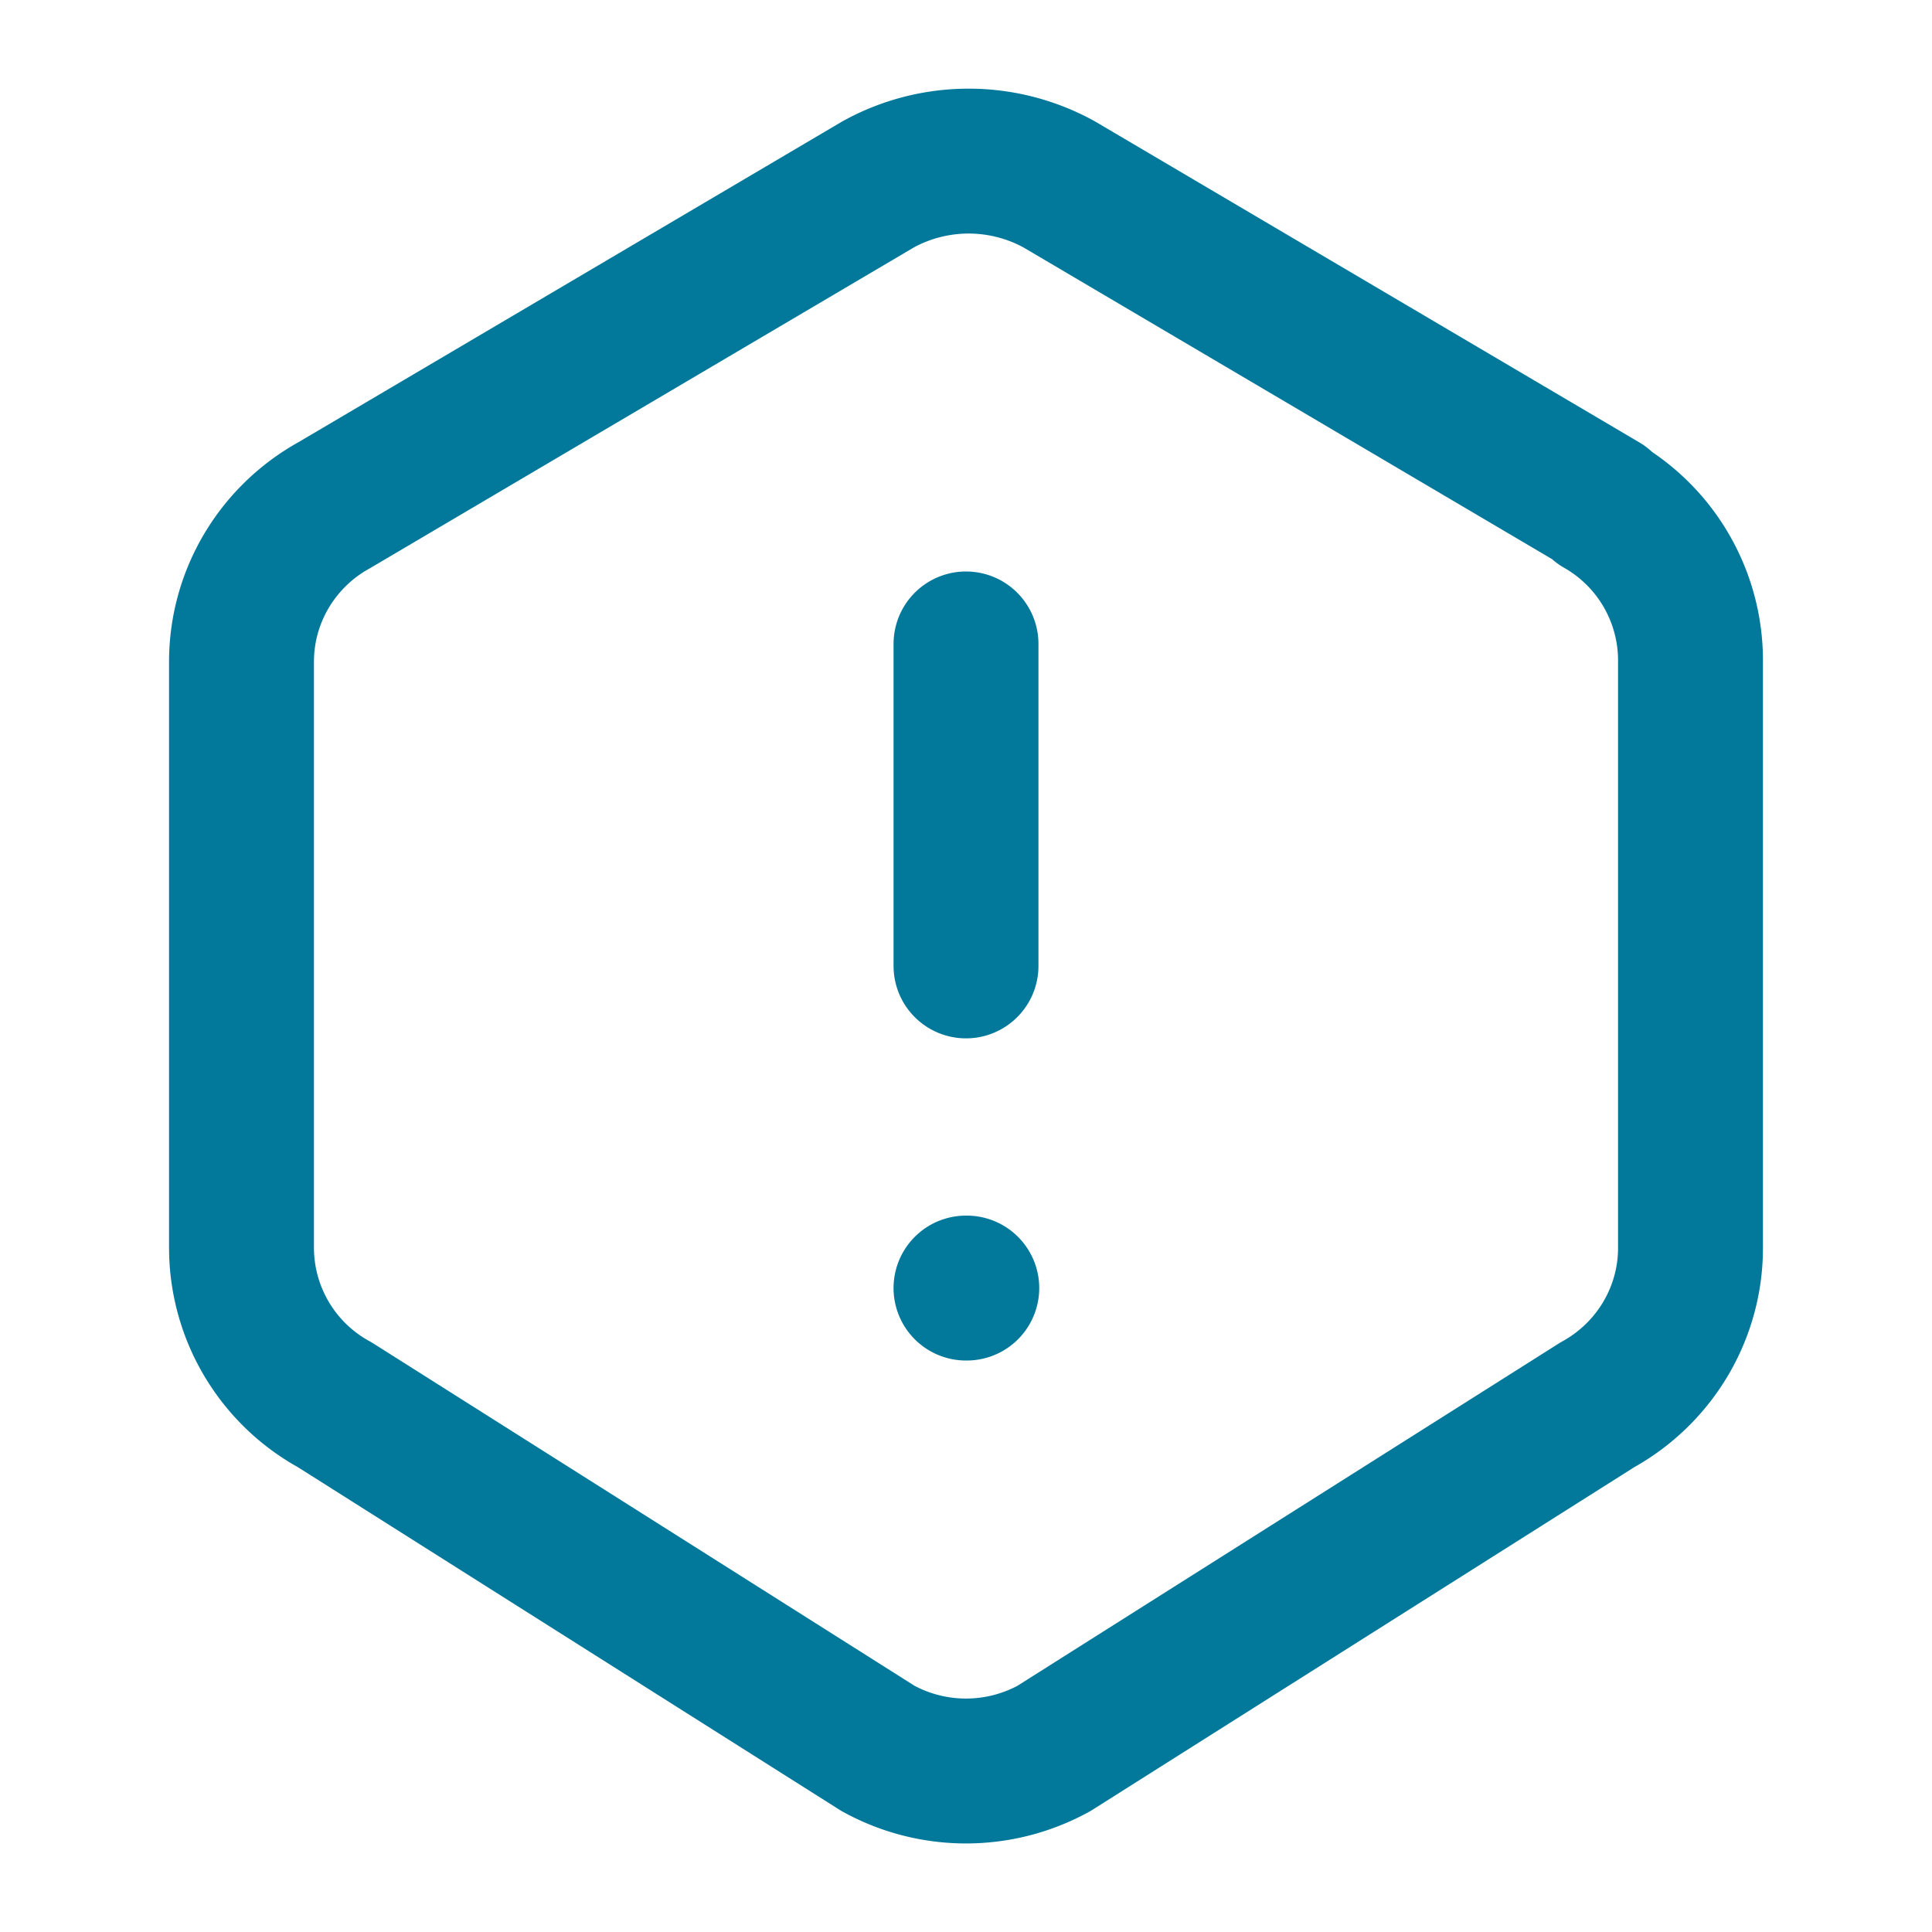
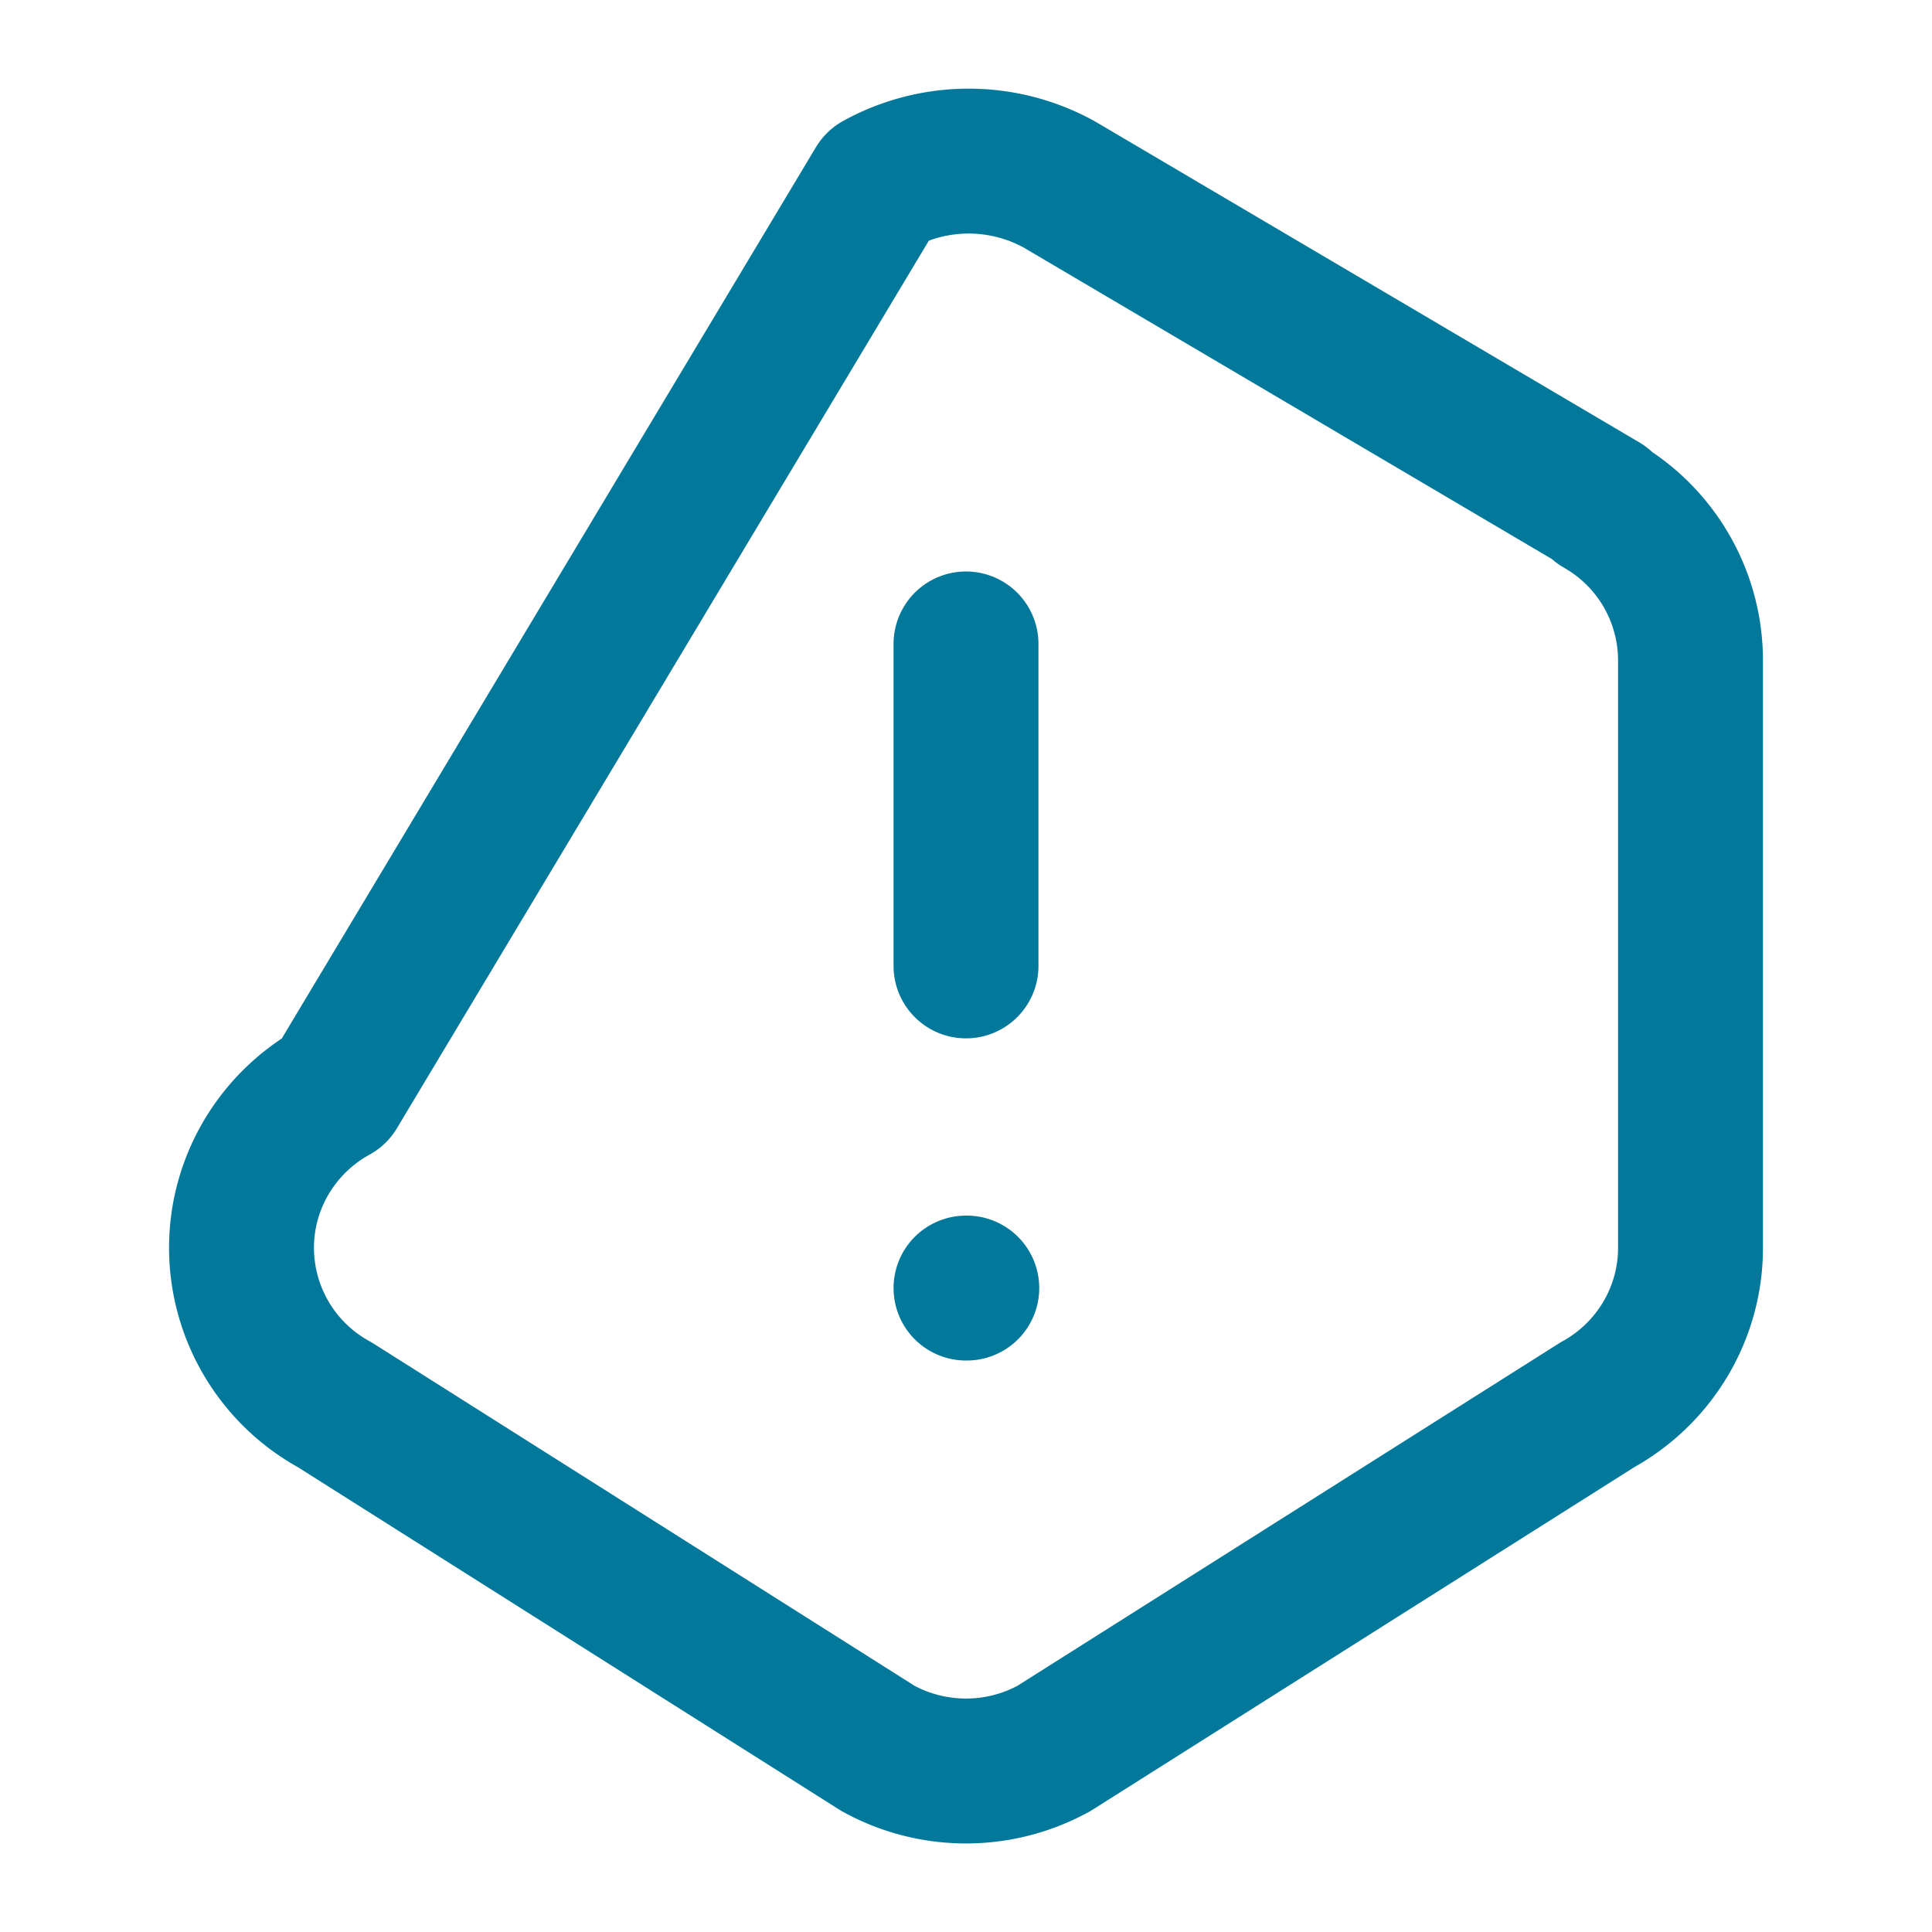
<svg xmlns="http://www.w3.org/2000/svg" width="20" height="20" fill="none">
-   <path stroke="#02799B" stroke-linecap="round" stroke-linejoin="round" stroke-width="1.5" d="M16.563 5.226c.583.332.941.952.937 1.623v6.07c0 .675-.37 1.296-.965 1.624L10.91 18.1a1.891 1.891 0 0 1-1.82 0l-5.625-3.558a1.854 1.854 0 0 1-.965-1.624V6.85c0-.675.37-1.296.965-1.623L9.09 1.909a1.942 1.942 0 0 1 1.875 0l5.625 3.317h-.027zM10 6.666v3.333m0 3.335h.008" />
+   <path stroke="#02799B" stroke-linecap="round" stroke-linejoin="round" stroke-width="1.5" d="M16.563 5.226c.583.332.941.952.937 1.623v6.07c0 .675-.37 1.296-.965 1.624L10.91 18.1a1.891 1.891 0 0 1-1.82 0l-5.625-3.558a1.854 1.854 0 0 1-.965-1.624c0-.675.37-1.296.965-1.623L9.09 1.909a1.942 1.942 0 0 1 1.875 0l5.625 3.317h-.027zM10 6.666v3.333m0 3.335h.008" />
</svg>